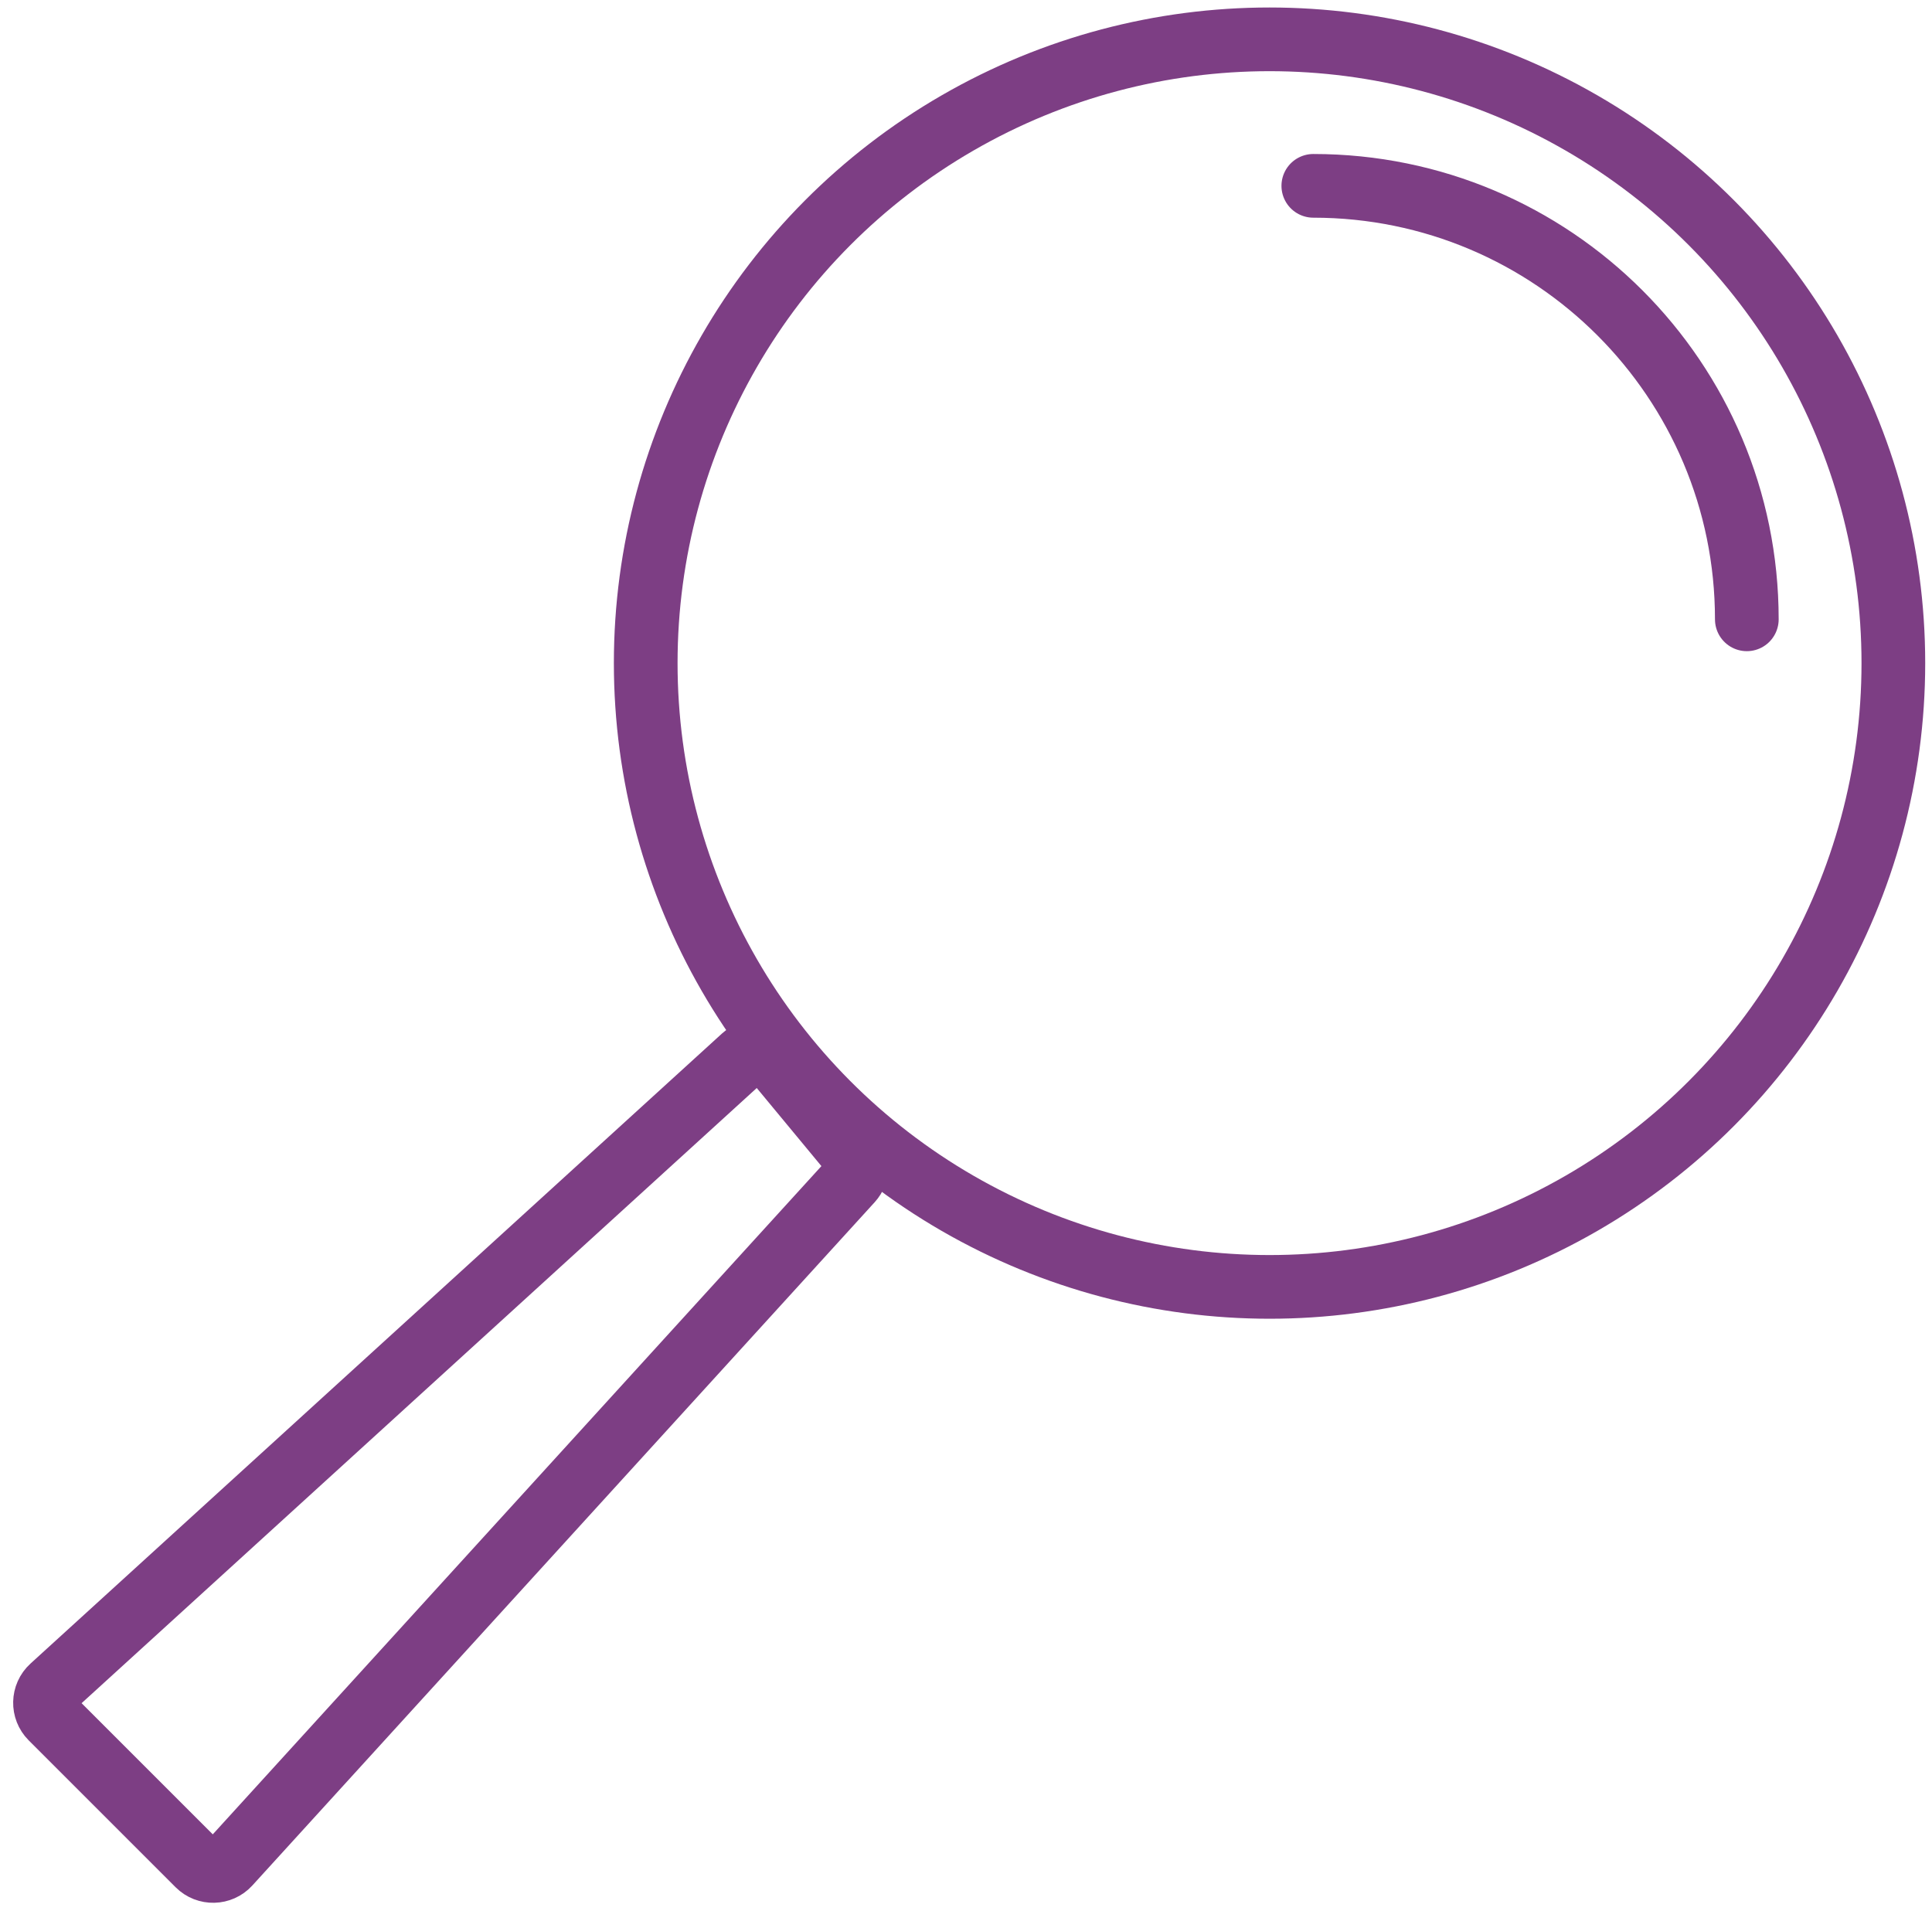
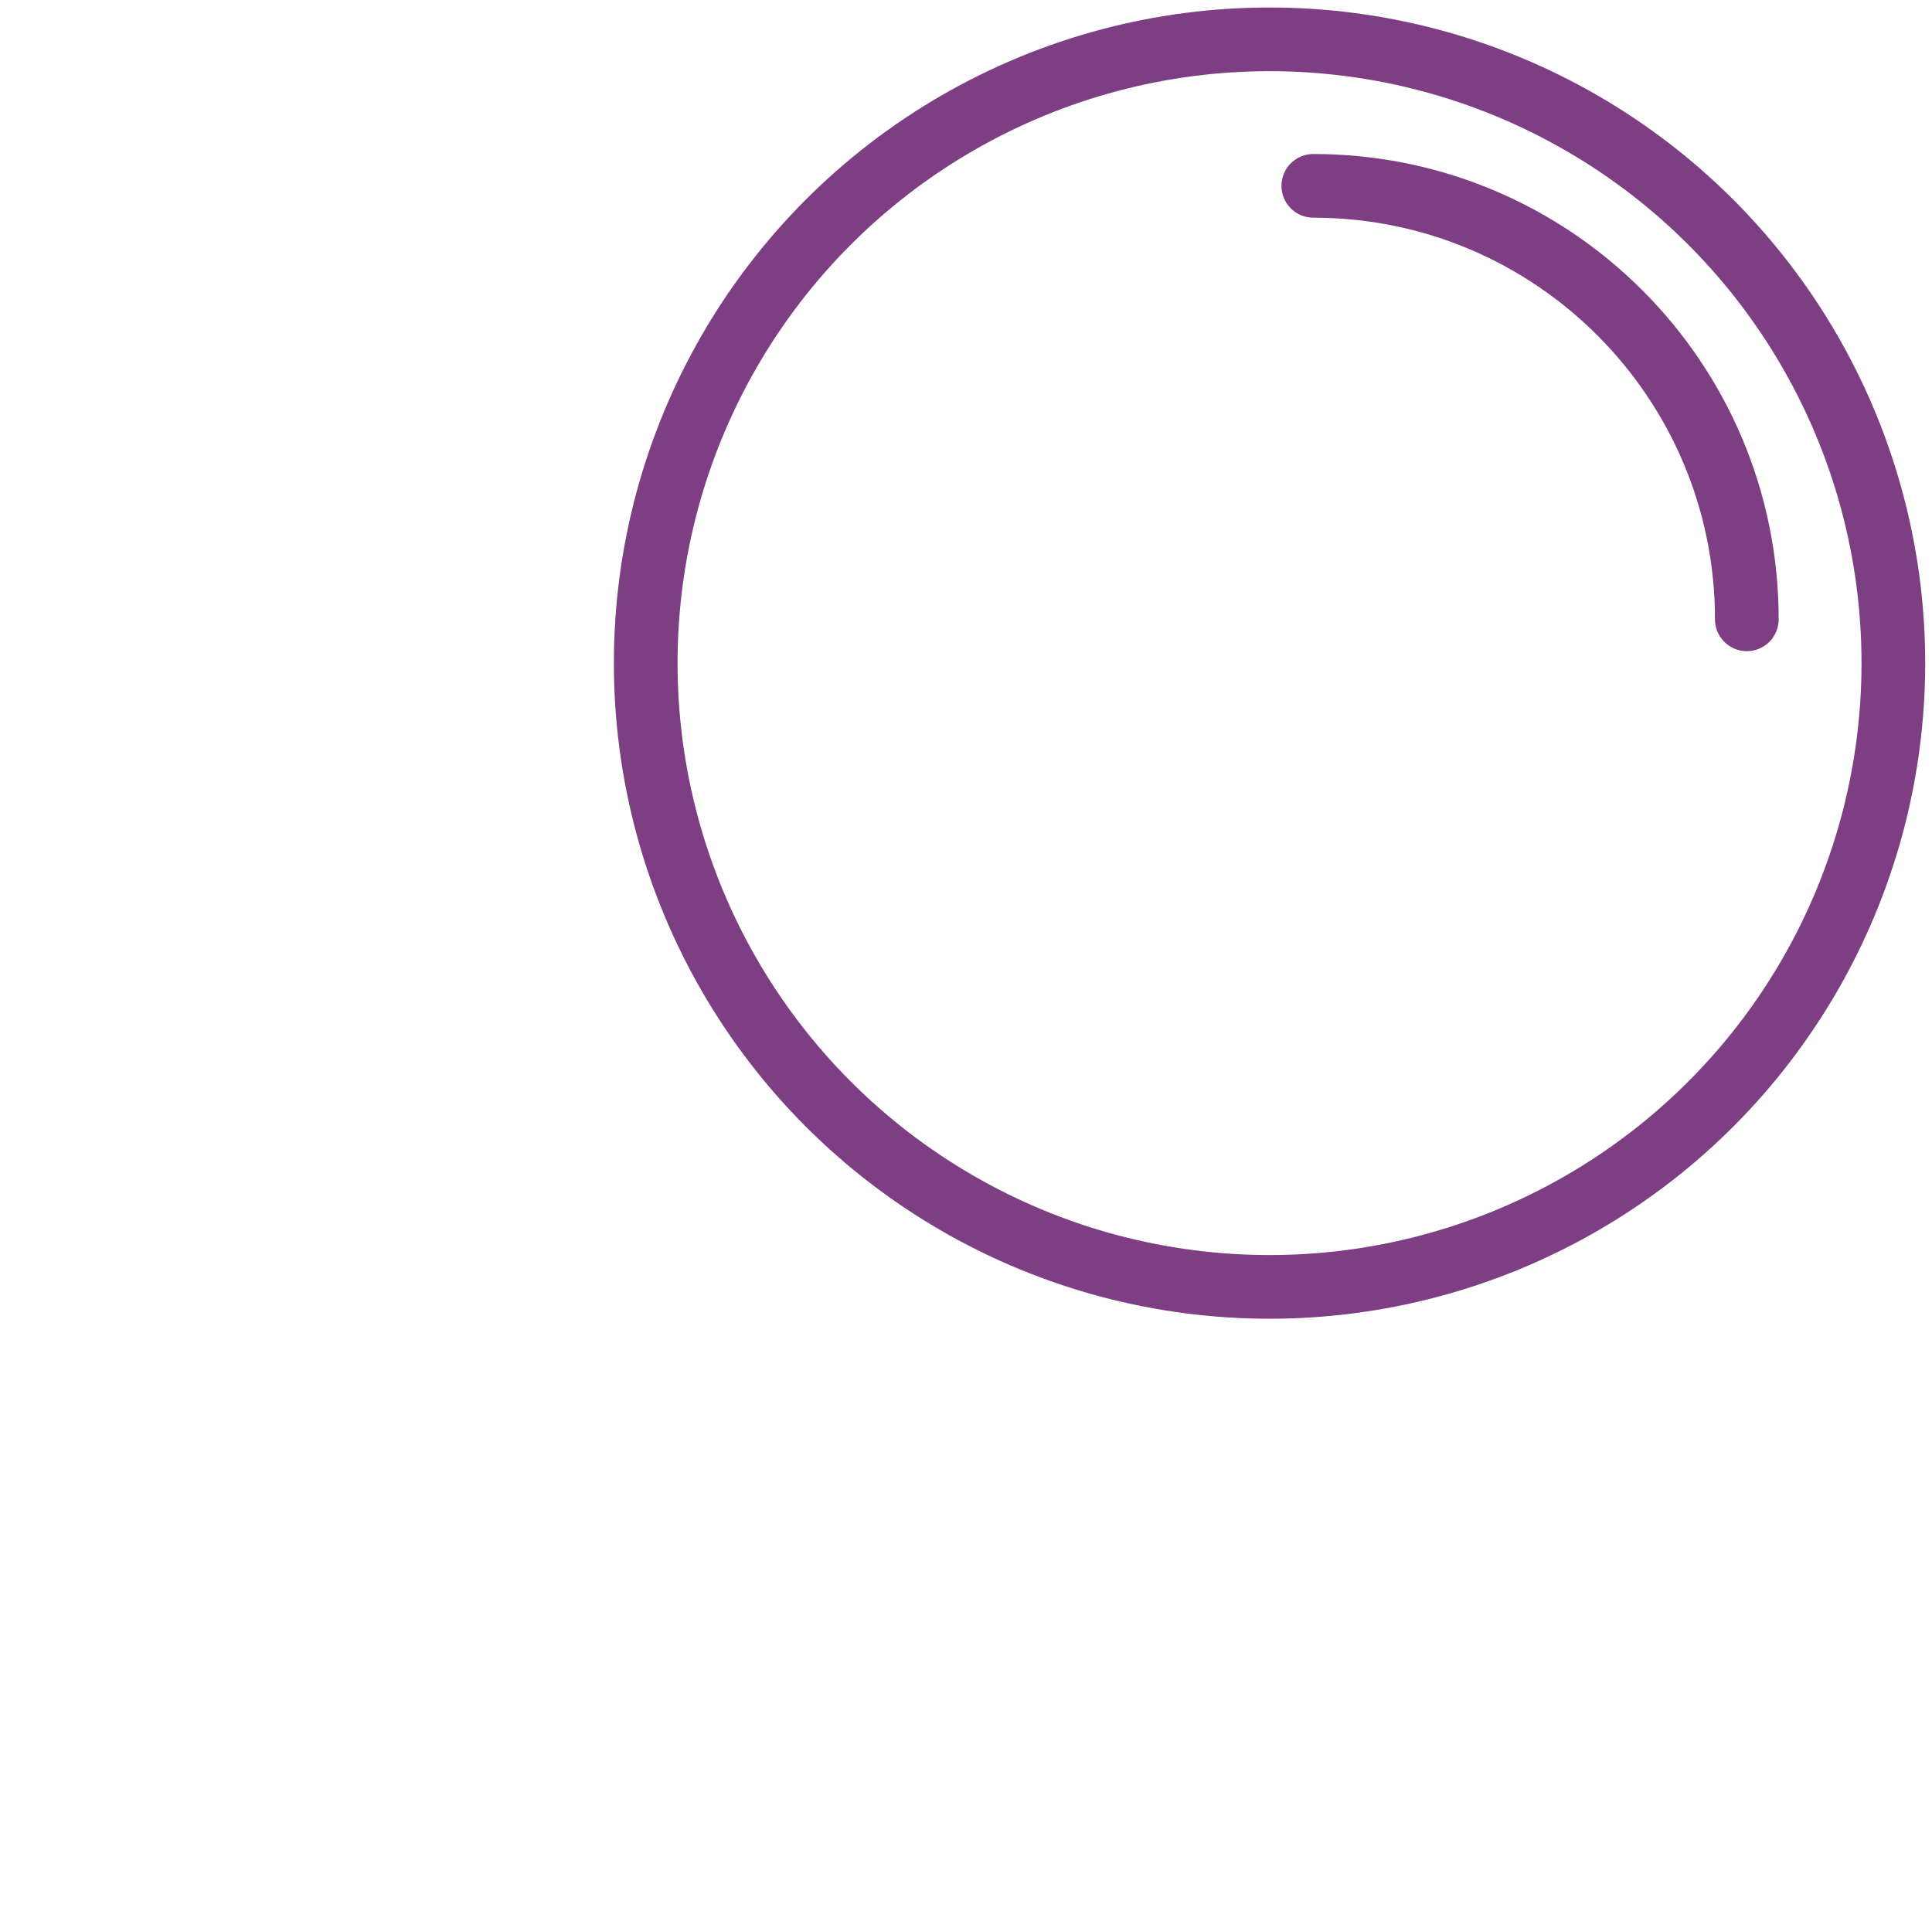
<svg xmlns="http://www.w3.org/2000/svg" width="91" height="90" viewBox="0 0 91 90" fill="none">
-   <path d="M2.446 79.472L35.022 49.788C35.444 49.404 36.101 49.45 36.465 49.89L40.122 54.307C40.439 54.69 40.426 55.249 40.091 55.618L10.778 87.804C10.394 88.226 9.735 88.241 9.332 87.838L2.413 80.919C2.009 80.515 2.024 79.857 2.446 79.472Z" stroke="#7D3E84" stroke-width="3" stroke-linecap="round" />
  <circle cx="59.797" cy="31.236" r="29.383" stroke="#7D3E84" stroke-width="3" />
  <path d="M82.278 29.173C82.278 17.896 73.136 8.754 61.859 8.754" stroke="#7D3E84" stroke-width="3" stroke-linecap="round" />
</svg>